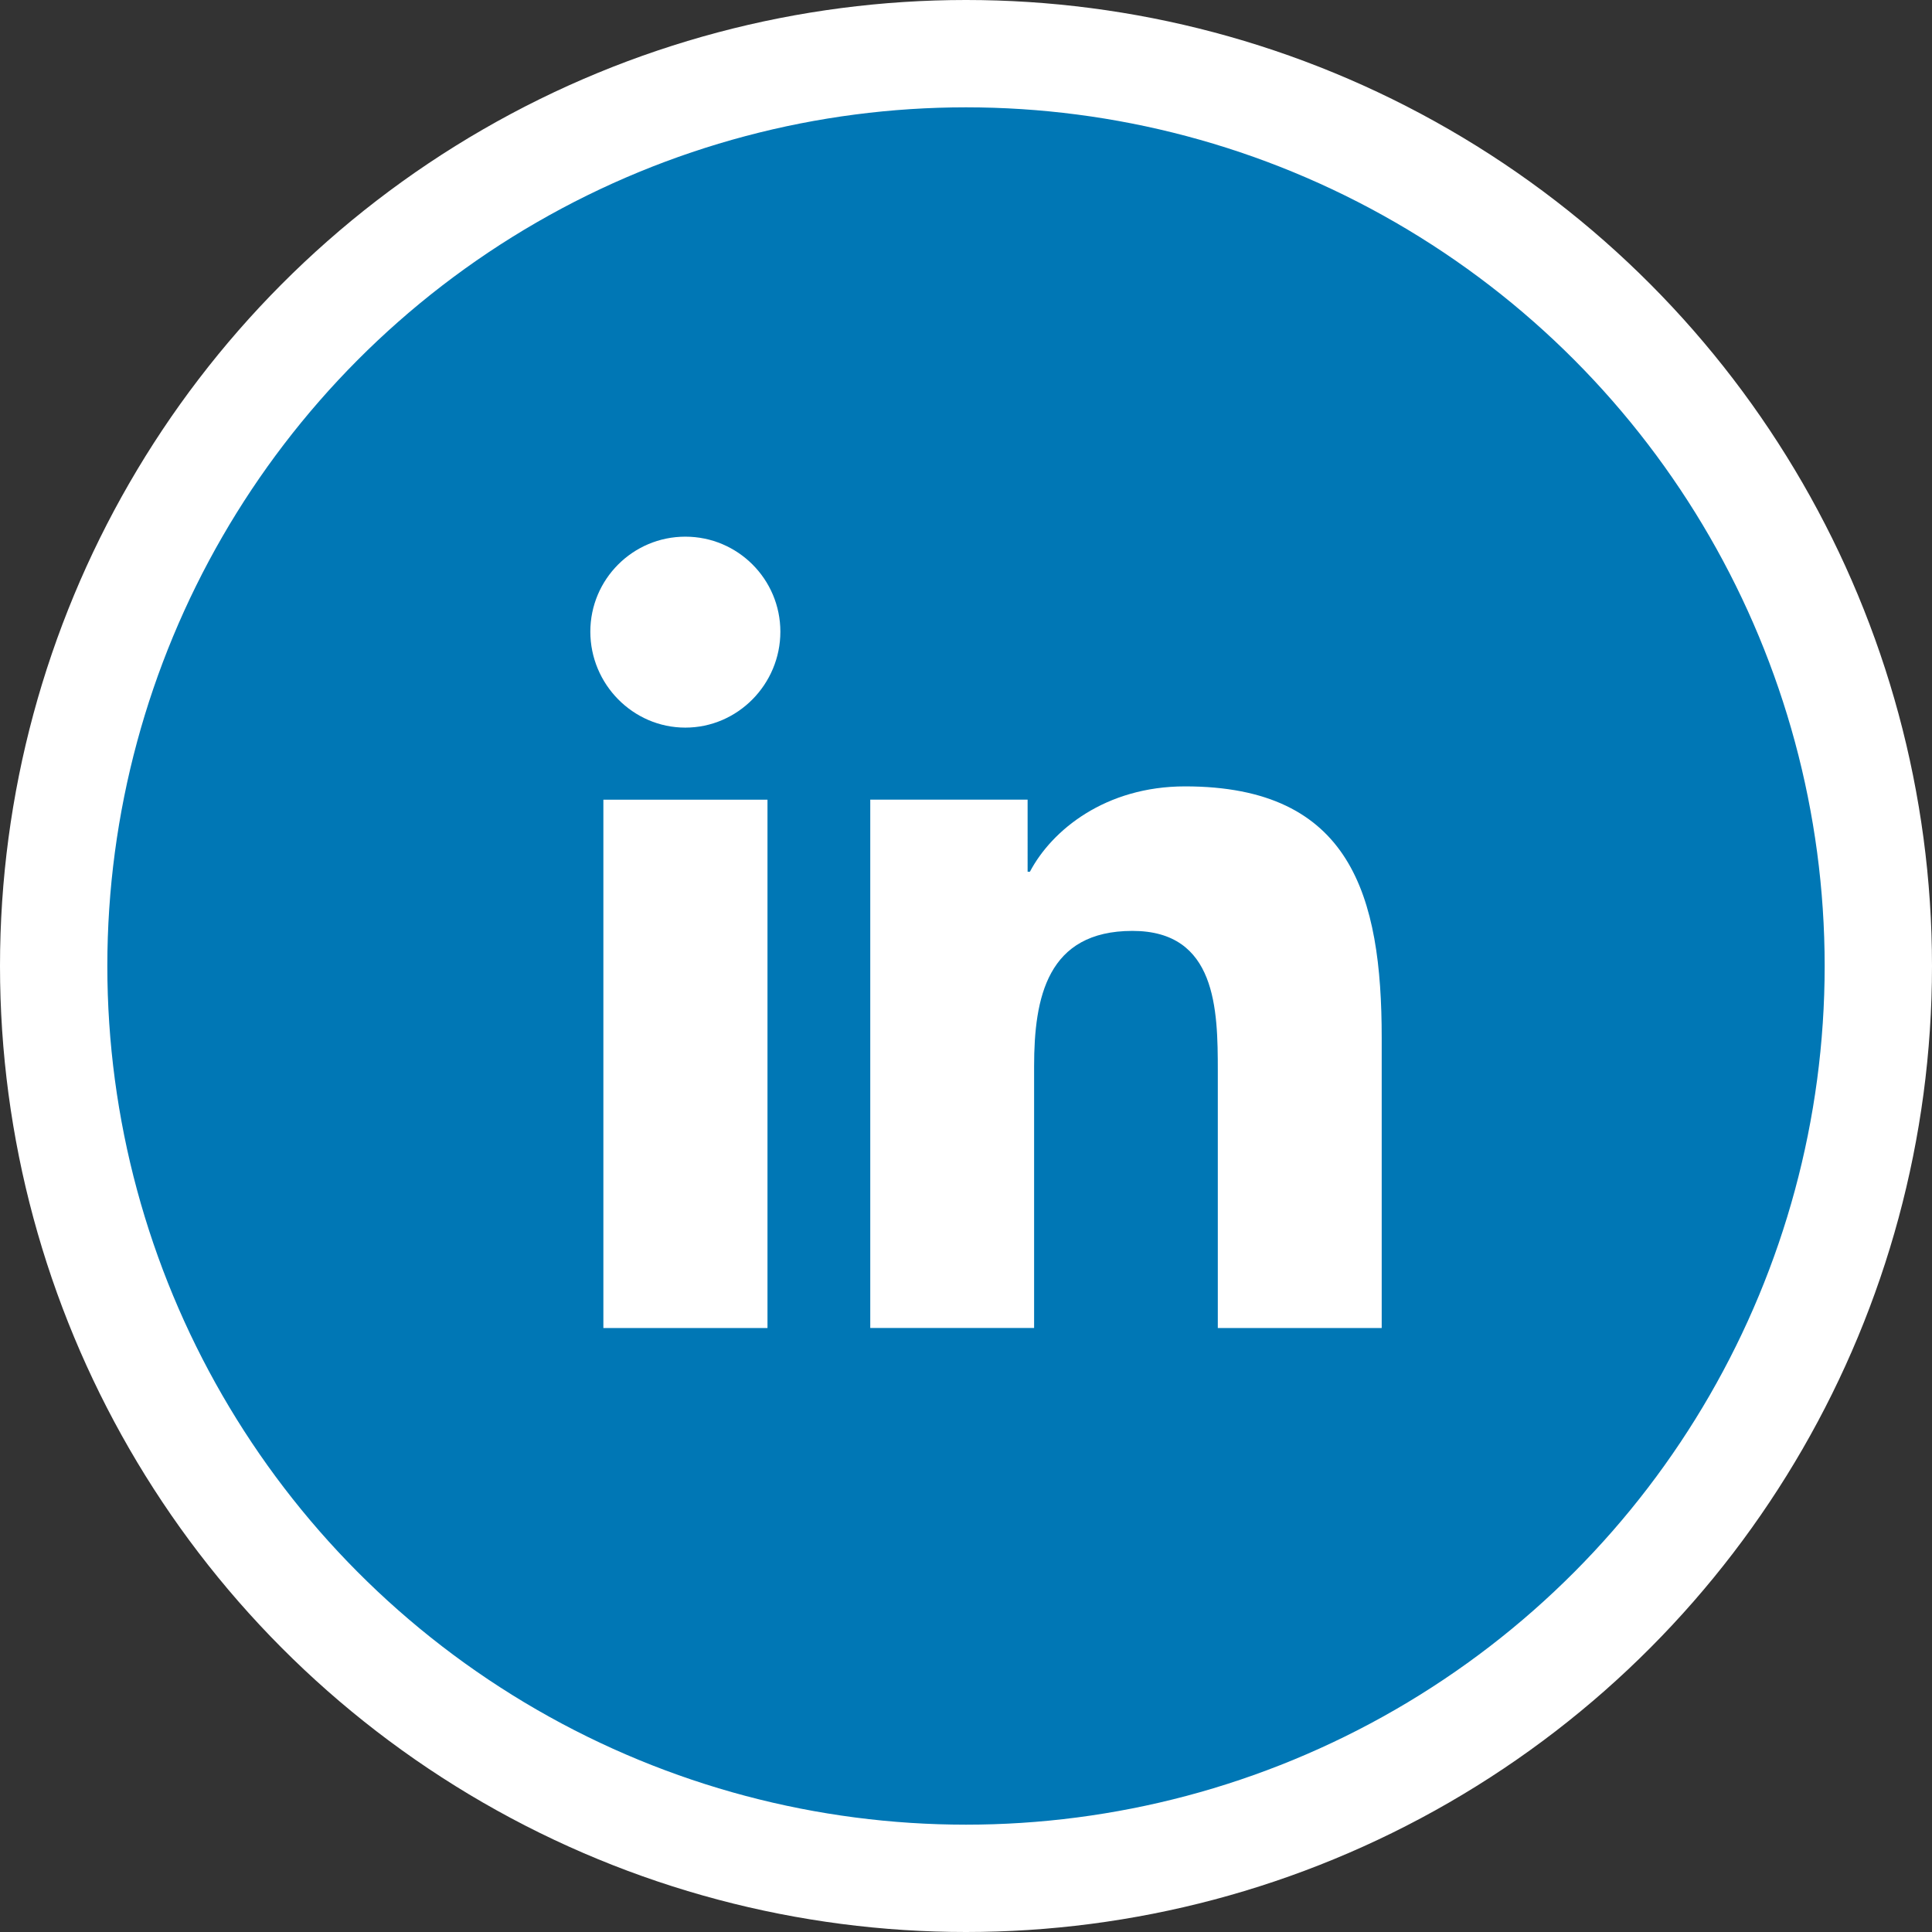
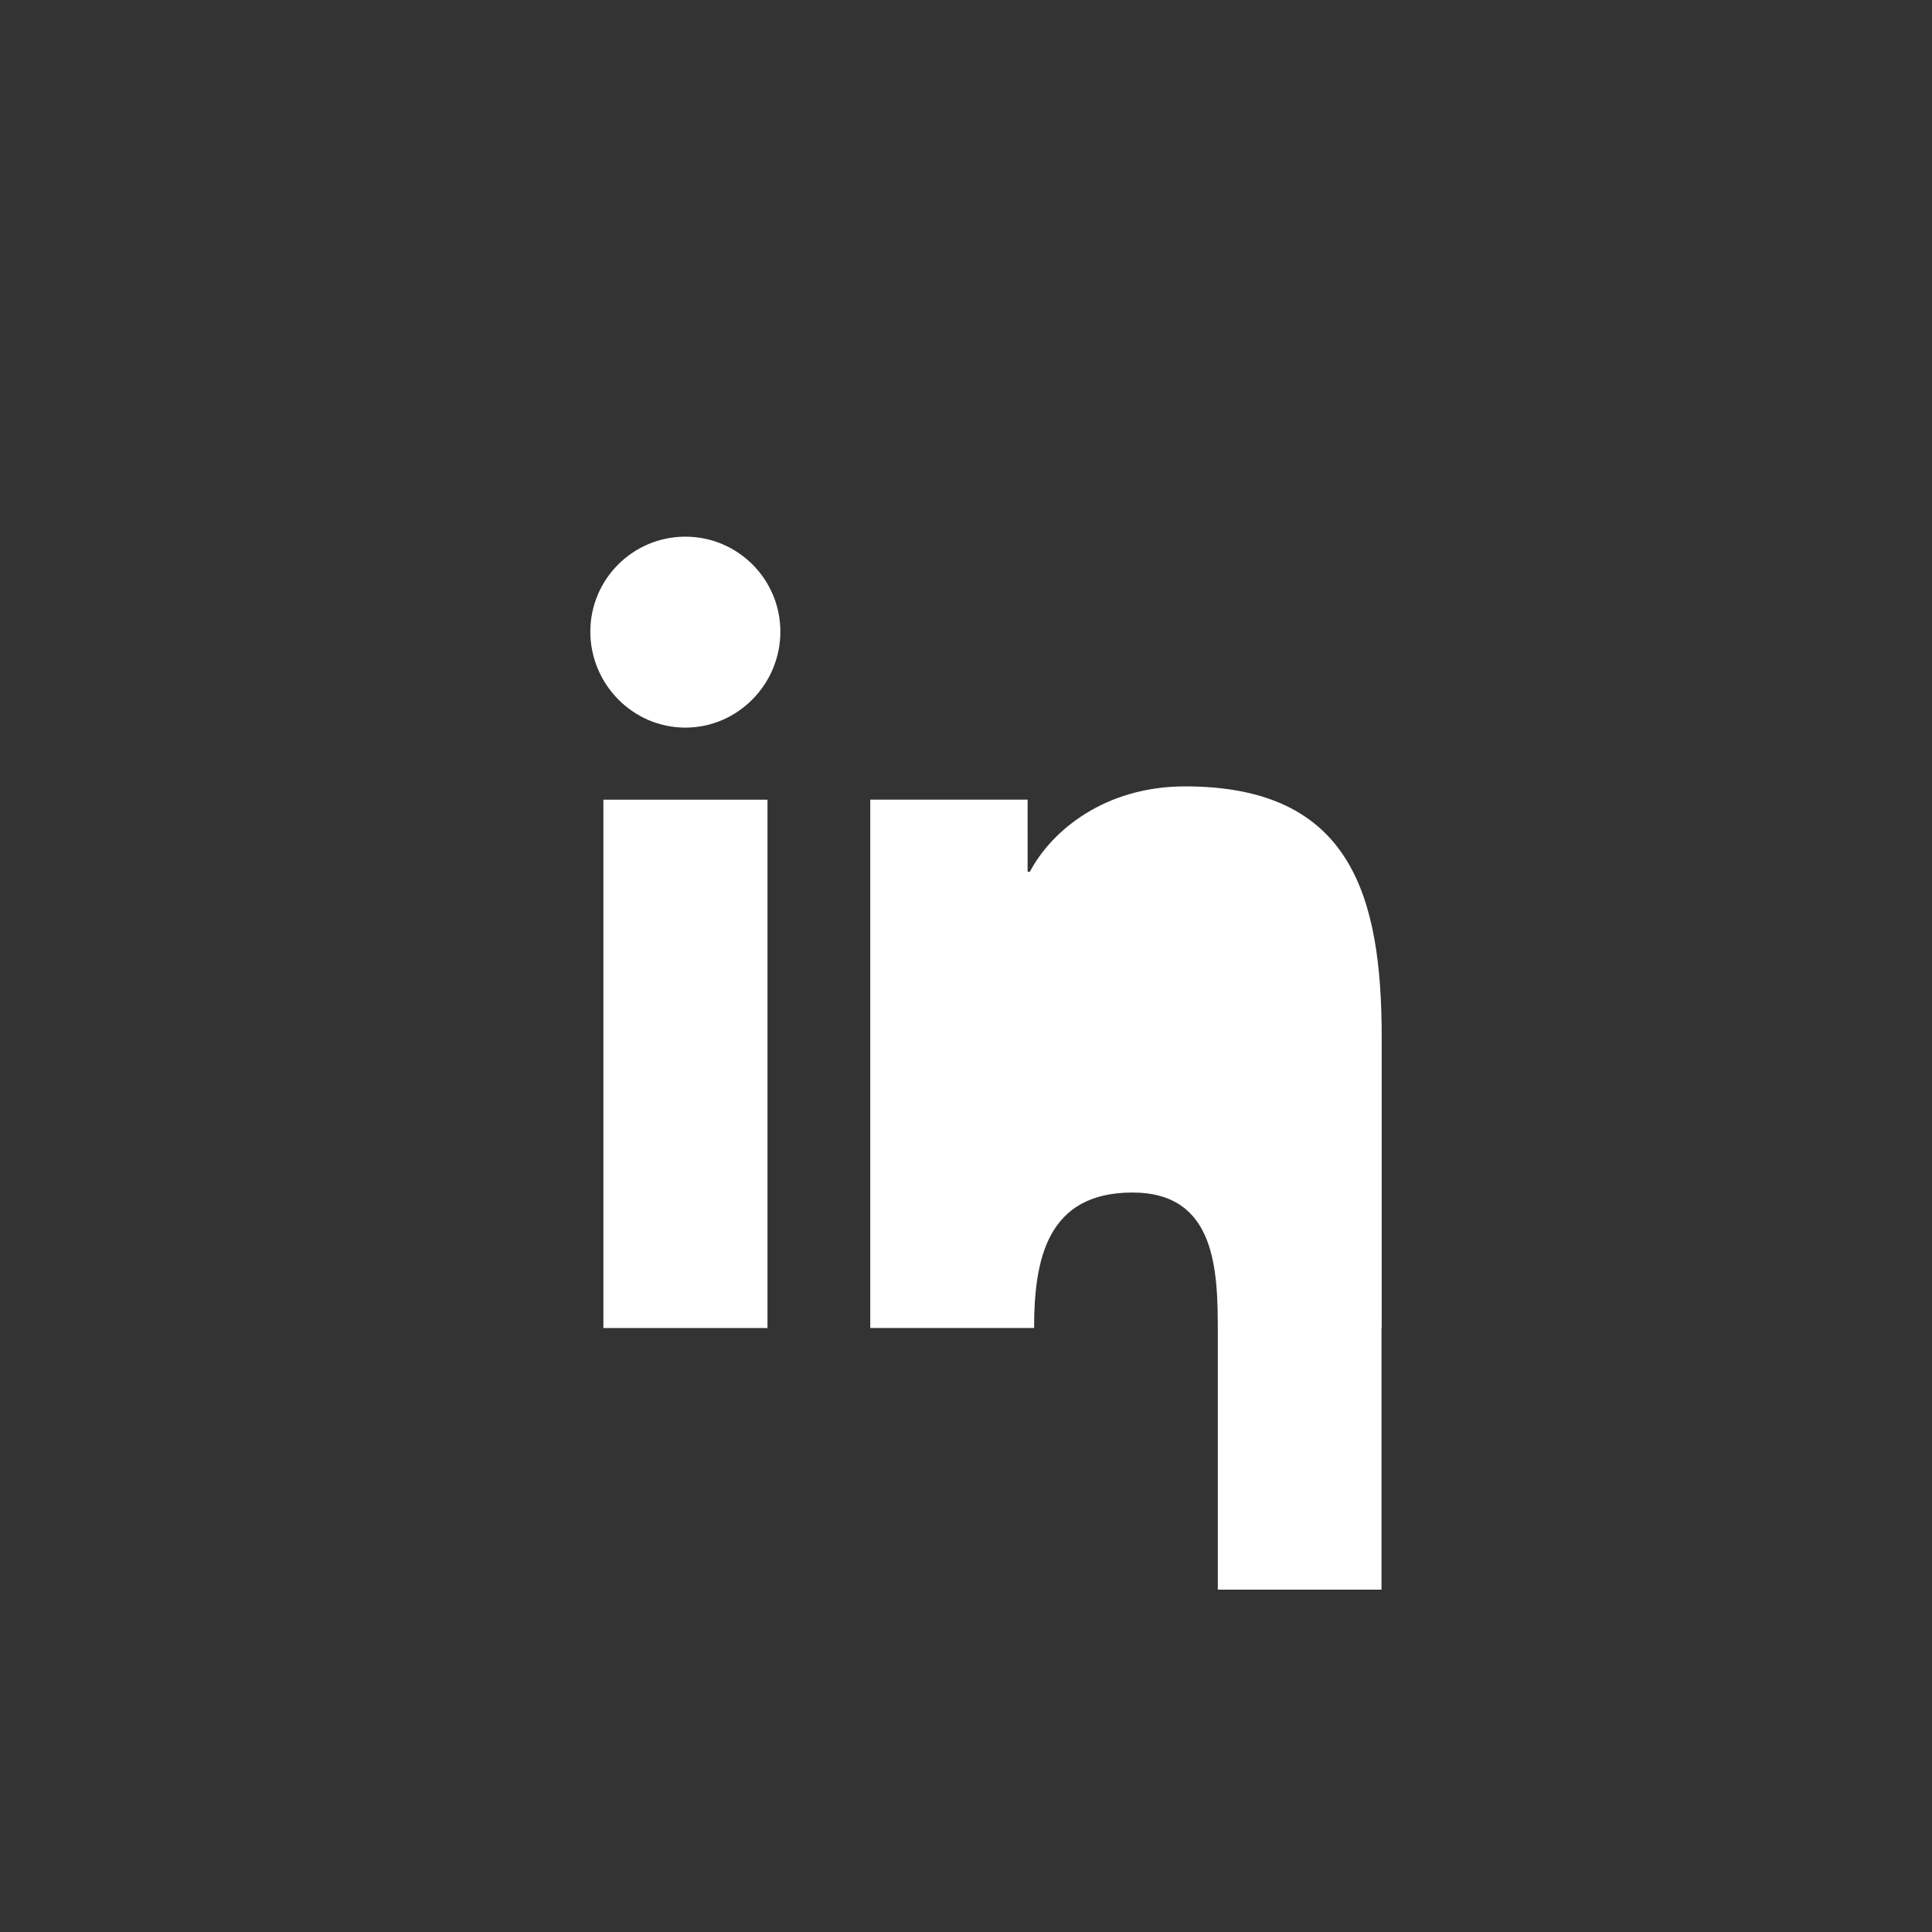
<svg xmlns="http://www.w3.org/2000/svg" width="36" height="36" viewBox="0 0 36 36">
  <rect x="0" y="0" width="36" height="36" fill="#333333" stroke="none" />
  <g fill="none" fill-rule="evenodd">
-     <circle cx="18" cy="18" r="17" fill="#0077B5" stroke="#FFF" stroke-width="2" />
    <g fill="#FFF" fill-rule="nonzero">
-       <path d="M25.742 24.746v-.001h.004v-5.408c0-2.646-.57-4.684-3.663-4.684-1.487 0-2.484.816-2.892 1.59h-.043V14.9h-2.932v9.845h3.053V19.87c0-1.283.244-2.524 1.833-2.524 1.566 0 1.59 1.464 1.59 2.607v4.793h3.05zM11.243 14.901h3.058v9.845h-3.058zM12.77 10c-.977 0-1.77.793-1.77 1.77 0 .978.793 1.788 1.77 1.788.978 0 1.771-.81 1.771-1.787 0-.978-.793-1.771-1.77-1.771z" />
+       <path d="M25.742 24.746v-.001h.004v-5.408c0-2.646-.57-4.684-3.663-4.684-1.487 0-2.484.816-2.892 1.59h-.043V14.9h-2.932v9.845h3.053c0-1.283.244-2.524 1.833-2.524 1.566 0 1.59 1.464 1.59 2.607v4.793h3.05zM11.243 14.901h3.058v9.845h-3.058zM12.77 10c-.977 0-1.77.793-1.77 1.77 0 .978.793 1.788 1.77 1.788.978 0 1.771-.81 1.771-1.787 0-.978-.793-1.771-1.77-1.771z" />
    </g>
  </g>
</svg>